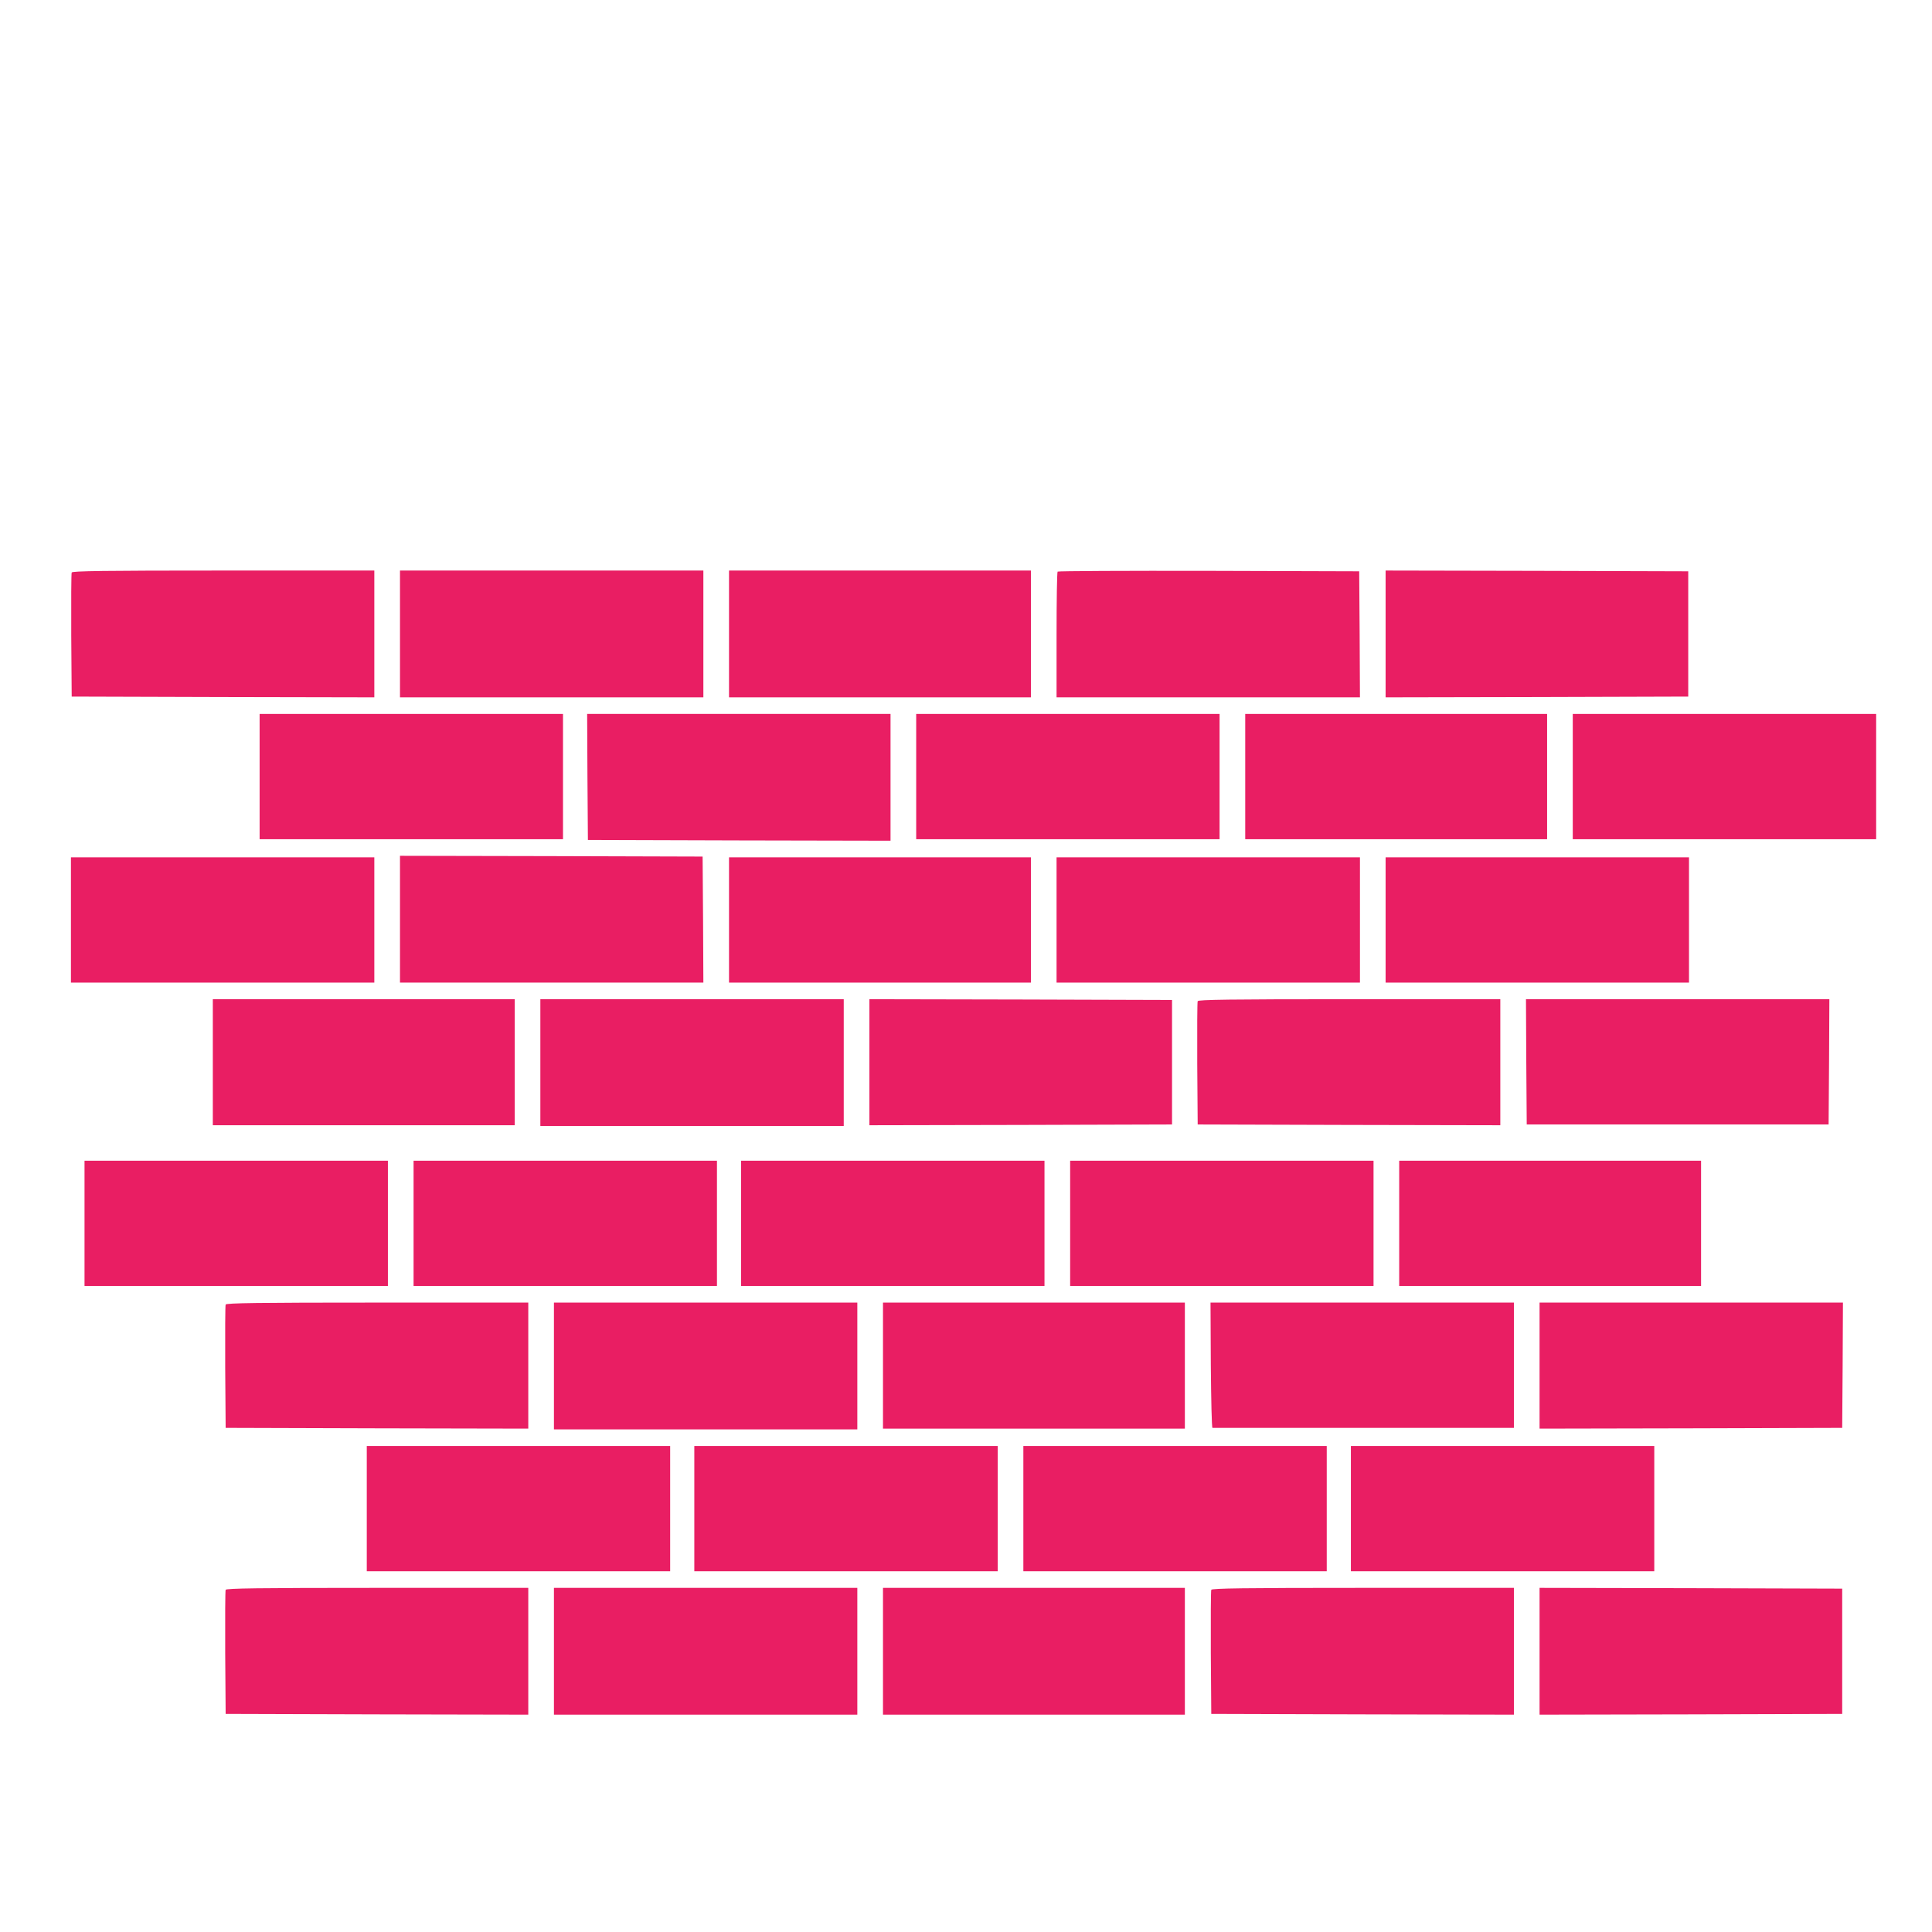
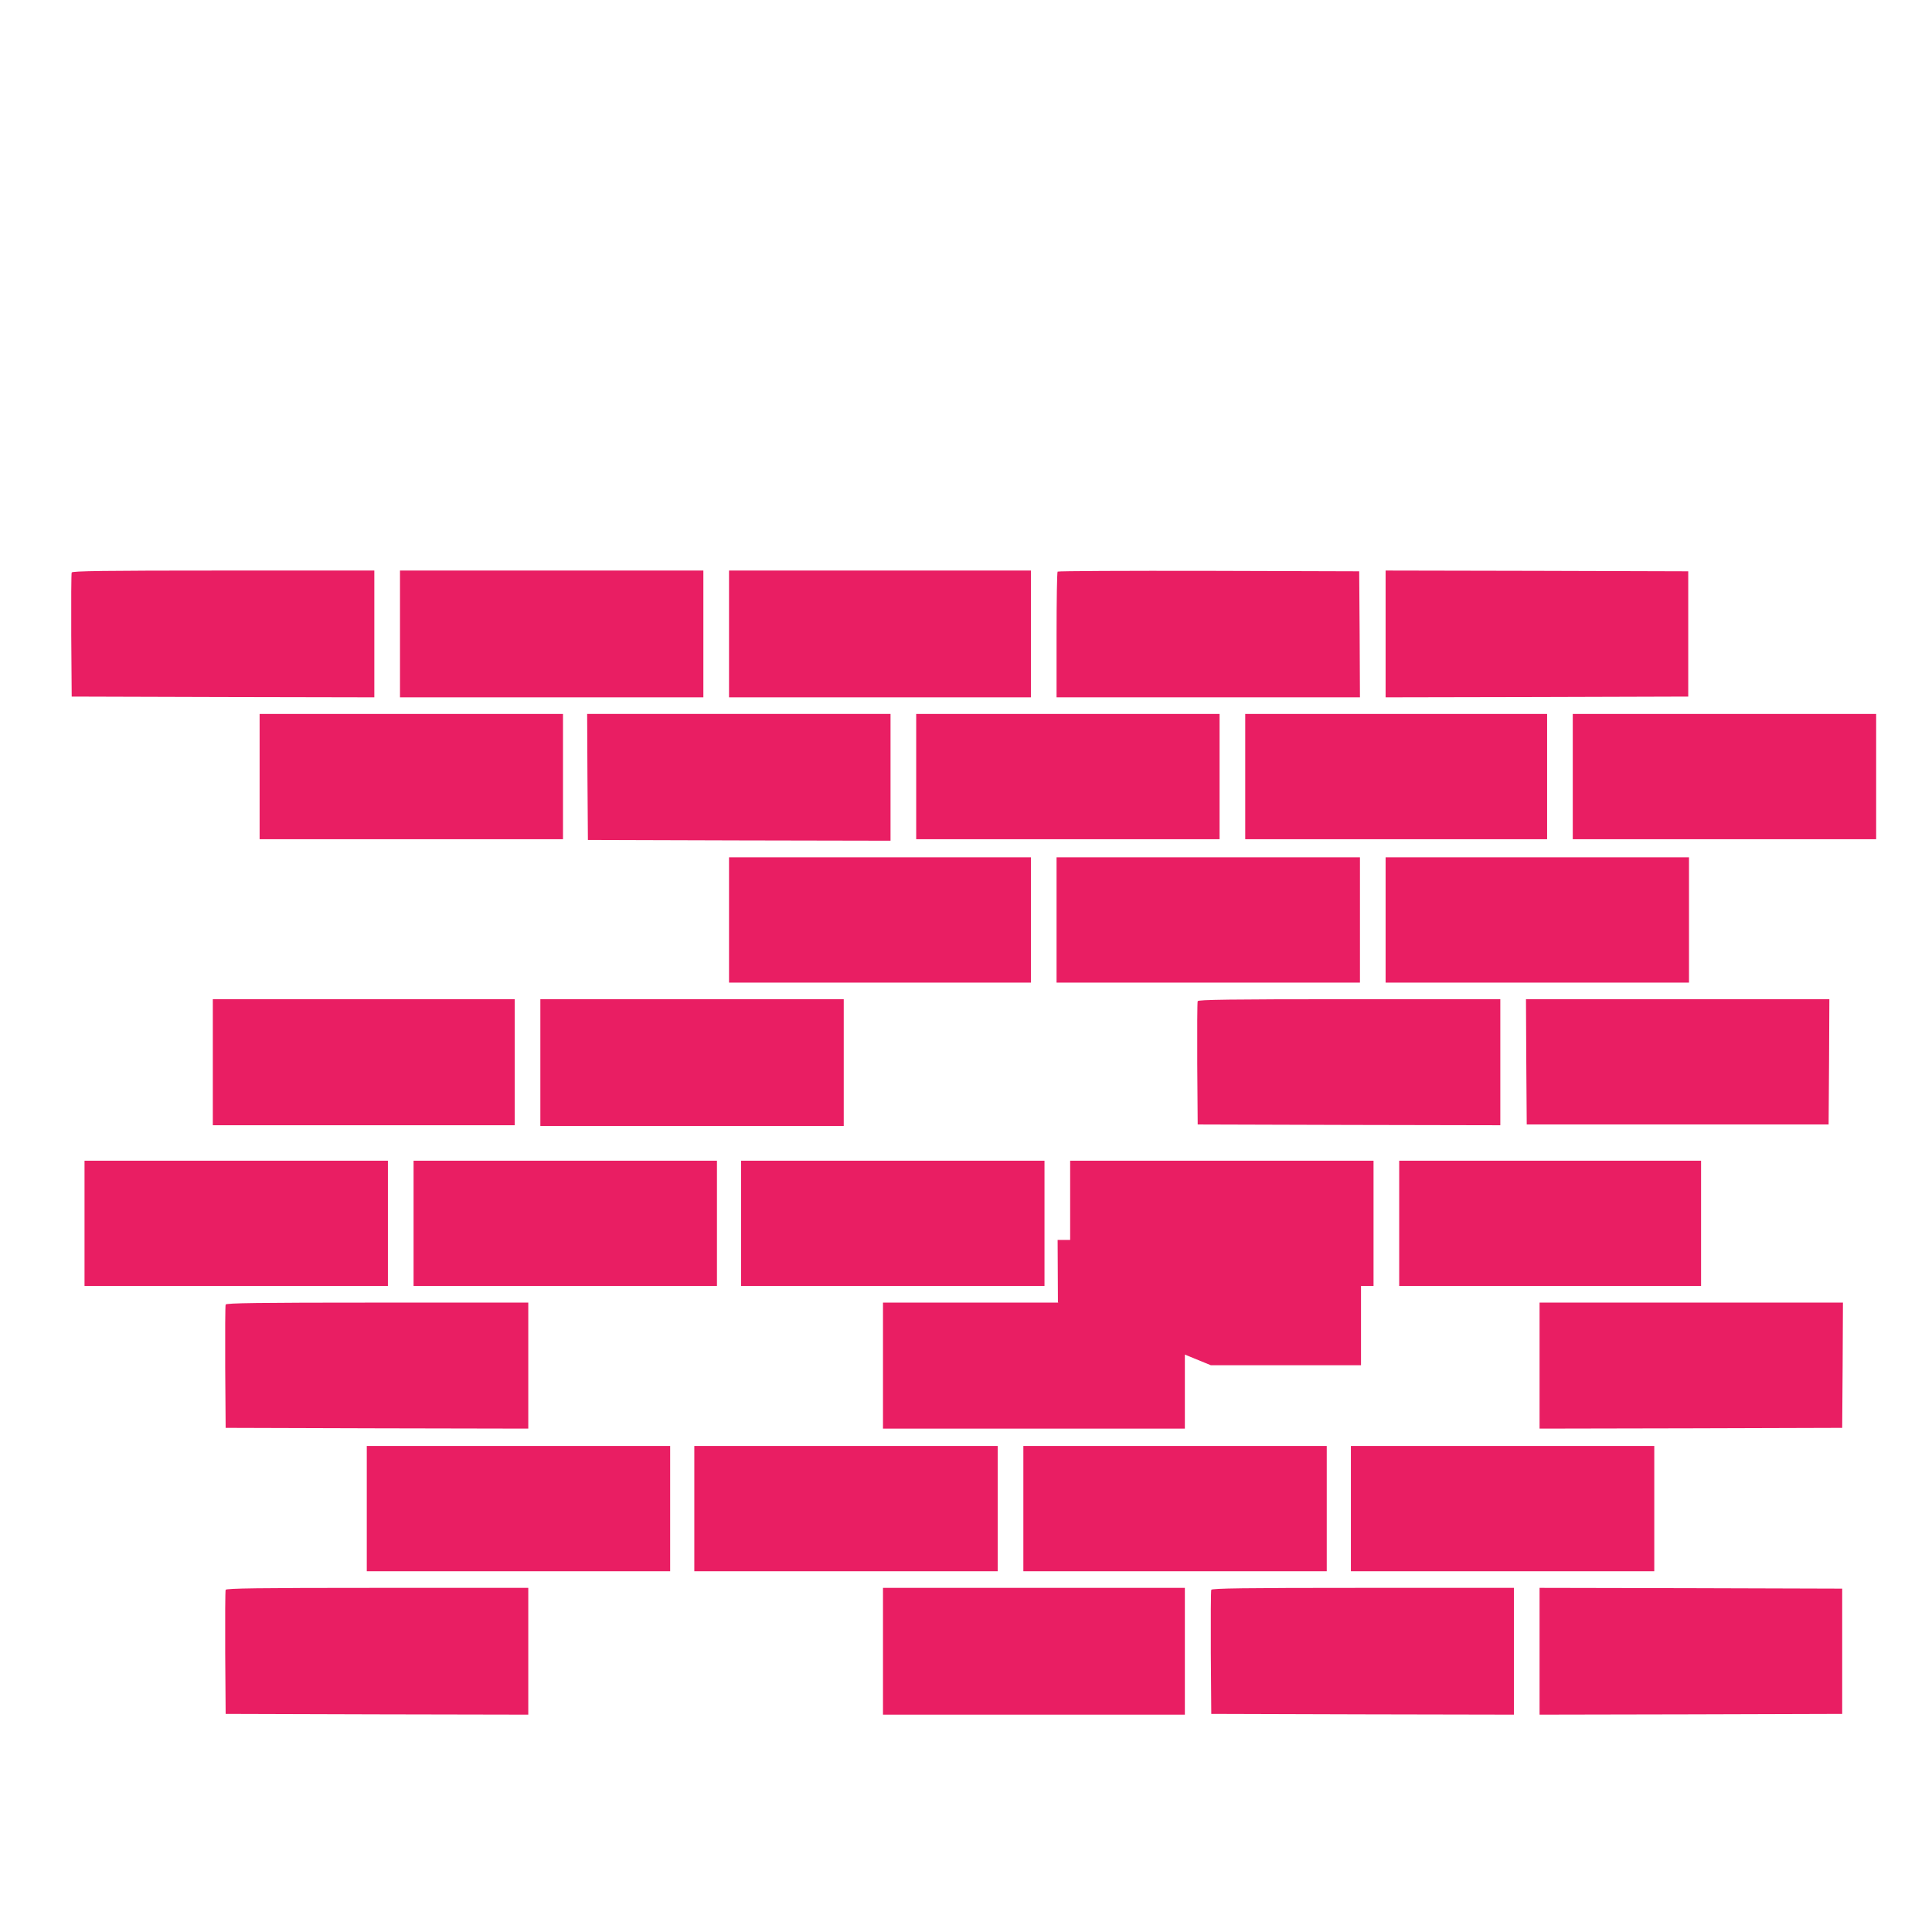
<svg xmlns="http://www.w3.org/2000/svg" version="1.0" width="1280pt" height="1280pt" viewBox="0 0 1280 1280" preserveAspectRatio="xMidYMid meet">
  <g transform="translate(0,1280) scale(0.1,-0.1)" fill="#e91e63" stroke="none">
    <path d="M475 9007 c-3 -6 -4 -194 -3 -417 l3 -405 1003 -3 1002 -2 0 420 0 420 -1000 0 c-792 0 -1002 -3 -1005 -13z" />
    <path d="M2650 8600 l0 -420 1005 0 1005 0 0 420 0 420 -1005 0 -1005 0 0 -420z" />
    <path d="M4830 8600 l0 -420 1000 0 1000 0 0 420 0 420 -1000 0 -1000 0 0 -420z" />
    <path d="M7007 9013 c-4 -3 -7 -192 -7 -420 l0 -413 1005 0 1005 0 -2 418 -3 417 -996 3 c-547 1 -999 -1 -1002 -5z" />
    <path d="M9180 8600 l0 -420 1003 2 1002 3 0 415 0 415 -1002 3 -1003 2 0 -420z" />
    <path d="M1720 7655 l0 -415 1005 0 1005 0 0 415 0 415 -1005 0 -1005 0 0 -415z" />
    <path d="M3892 7653 l3 -418 1003 -3 1002 -2 0 420 0 420 -1005 0 -1005 0 2 -417z" />
    <path d="M6070 7655 l0 -415 1005 0 1005 0 0 415 0 415 -1005 0 -1005 0 0 -415z" />
    <path d="M8250 7655 l0 -415 1000 0 1000 0 0 415 0 415 -1000 0 -1000 0 0 -415z" />
    <path d="M10420 7655 l0 -415 1005 0 1005 0 0 415 0 415 -1005 0 -1005 0 0 -415z" />
-     <path d="M2650 6710 l0 -420 1005 0 1005 0 -2 418 -3 417 -1002 3 -1003 2 0 -420z" />
-     <path d="M470 6705 l0 -415 1005 0 1005 0 0 415 0 415 -1005 0 -1005 0 0 -415z" />
    <path d="M4830 6705 l0 -415 1000 0 1000 0 0 415 0 415 -1000 0 -1000 0 0 -415z" />
    <path d="M7000 6705 l0 -415 1005 0 1005 0 0 415 0 415 -1005 0 -1005 0 0 -415z" />
    <path d="M9180 6705 l0 -415 1005 0 1005 0 0 415 0 415 -1005 0 -1005 0 0 -415z" />
    <path d="M1410 5763 l0 -418 1000 0 1000 0 0 418 0 417 -1000 0 -1000 0 0 -417z" />
    <path d="M3580 5760 l0 -420 1005 0 1005 0 0 420 0 420 -1005 0 -1005 0 0 -420z" />
-     <path d="M5760 5763 l0 -418 1002 2 1003 3 0 412 0 413 -1002 3 -1003 2 0 -417z" />
    <path d="M7935 6167 c-3 -6 -4 -193 -3 -415 l3 -402 1003 -3 1002 -2 0 418 0 417 -1000 0 c-792 0 -1002 -3 -1005 -13z" />
    <path d="M10112 5765 l3 -415 1000 0 1000 0 3 415 2 415 -1005 0 -1005 0 2 -415z" />
    <path d="M560 4695 l0 -415 1005 0 1005 0 0 415 0 415 -1005 0 -1005 0 0 -415z" />
    <path d="M2740 4695 l0 -415 1005 0 1005 0 0 415 0 415 -1005 0 -1005 0 0 -415z" />
    <path d="M4910 4695 l0 -415 1005 0 1005 0 0 415 0 415 -1005 0 -1005 0 0 -415z" />
    <path d="M7090 4695 l0 -415 1005 0 1005 0 0 415 0 415 -1005 0 -1005 0 0 -415z" />
    <path d="M9270 4695 l0 -415 1000 0 1000 0 0 415 0 415 -1000 0 -1000 0 0 -415z" />
    <path d="M1495 4157 c-3 -6 -4 -193 -3 -415 l3 -402 1003 -3 1002 -2 0 418 0 417 -1000 0 c-792 0 -1002 -3 -1005 -13z" />
-     <path d="M3670 3750 l0 -420 1005 0 1005 0 0 420 0 420 -1005 0 -1005 0 0 -420z" />
    <path d="M5850 3753 l0 -418 1000 0 1000 0 0 418 0 417 -1000 0 -1000 0 0 -417z" />
-     <path d="M8022 3755 c2 -228 6 -415 11 -415 4 0 455 0 1002 0 l995 0 0 415 0 415 -1005 0 -1005 0 2 -415z" />
+     <path d="M8022 3755 l995 0 0 415 0 415 -1005 0 -1005 0 2 -415z" />
    <path d="M10200 3753 l0 -418 1002 2 1003 3 3 415 2 415 -1005 0 -1005 0 0 -417z" />
    <path d="M2430 2805 l0 -415 1005 0 1005 0 0 415 0 415 -1005 0 -1005 0 0 -415z" />
    <path d="M4600 2805 l0 -415 1005 0 1005 0 0 415 0 415 -1005 0 -1005 0 0 -415z" />
    <path d="M6780 2805 l0 -415 1005 0 1005 0 0 415 0 415 -1005 0 -1005 0 0 -415z" />
    <path d="M8950 2805 l0 -415 1005 0 1005 0 0 415 0 415 -1005 0 -1005 0 0 -415z" />
    <path d="M1495 2267 c-3 -6 -4 -194 -3 -417 l3 -405 1003 -3 1002 -2 0 420 0 420 -1000 0 c-792 0 -1002 -3 -1005 -13z" />
-     <path d="M3670 1860 l0 -420 1005 0 1005 0 0 420 0 420 -1005 0 -1005 0 0 -420z" />
    <path d="M5850 1860 l0 -420 1000 0 1000 0 0 420 0 420 -1000 0 -1000 0 0 -420z" />
    <path d="M8025 2267 c-3 -6 -4 -194 -3 -417 l3 -405 1003 -3 1002 -2 0 420 0 420 -1000 0 c-792 0 -1002 -3 -1005 -13z" />
    <path d="M10200 1860 l0 -420 1003 2 1002 3 0 415 0 415 -1002 3 -1003 2 0 -420z" />
  </g>
</svg>